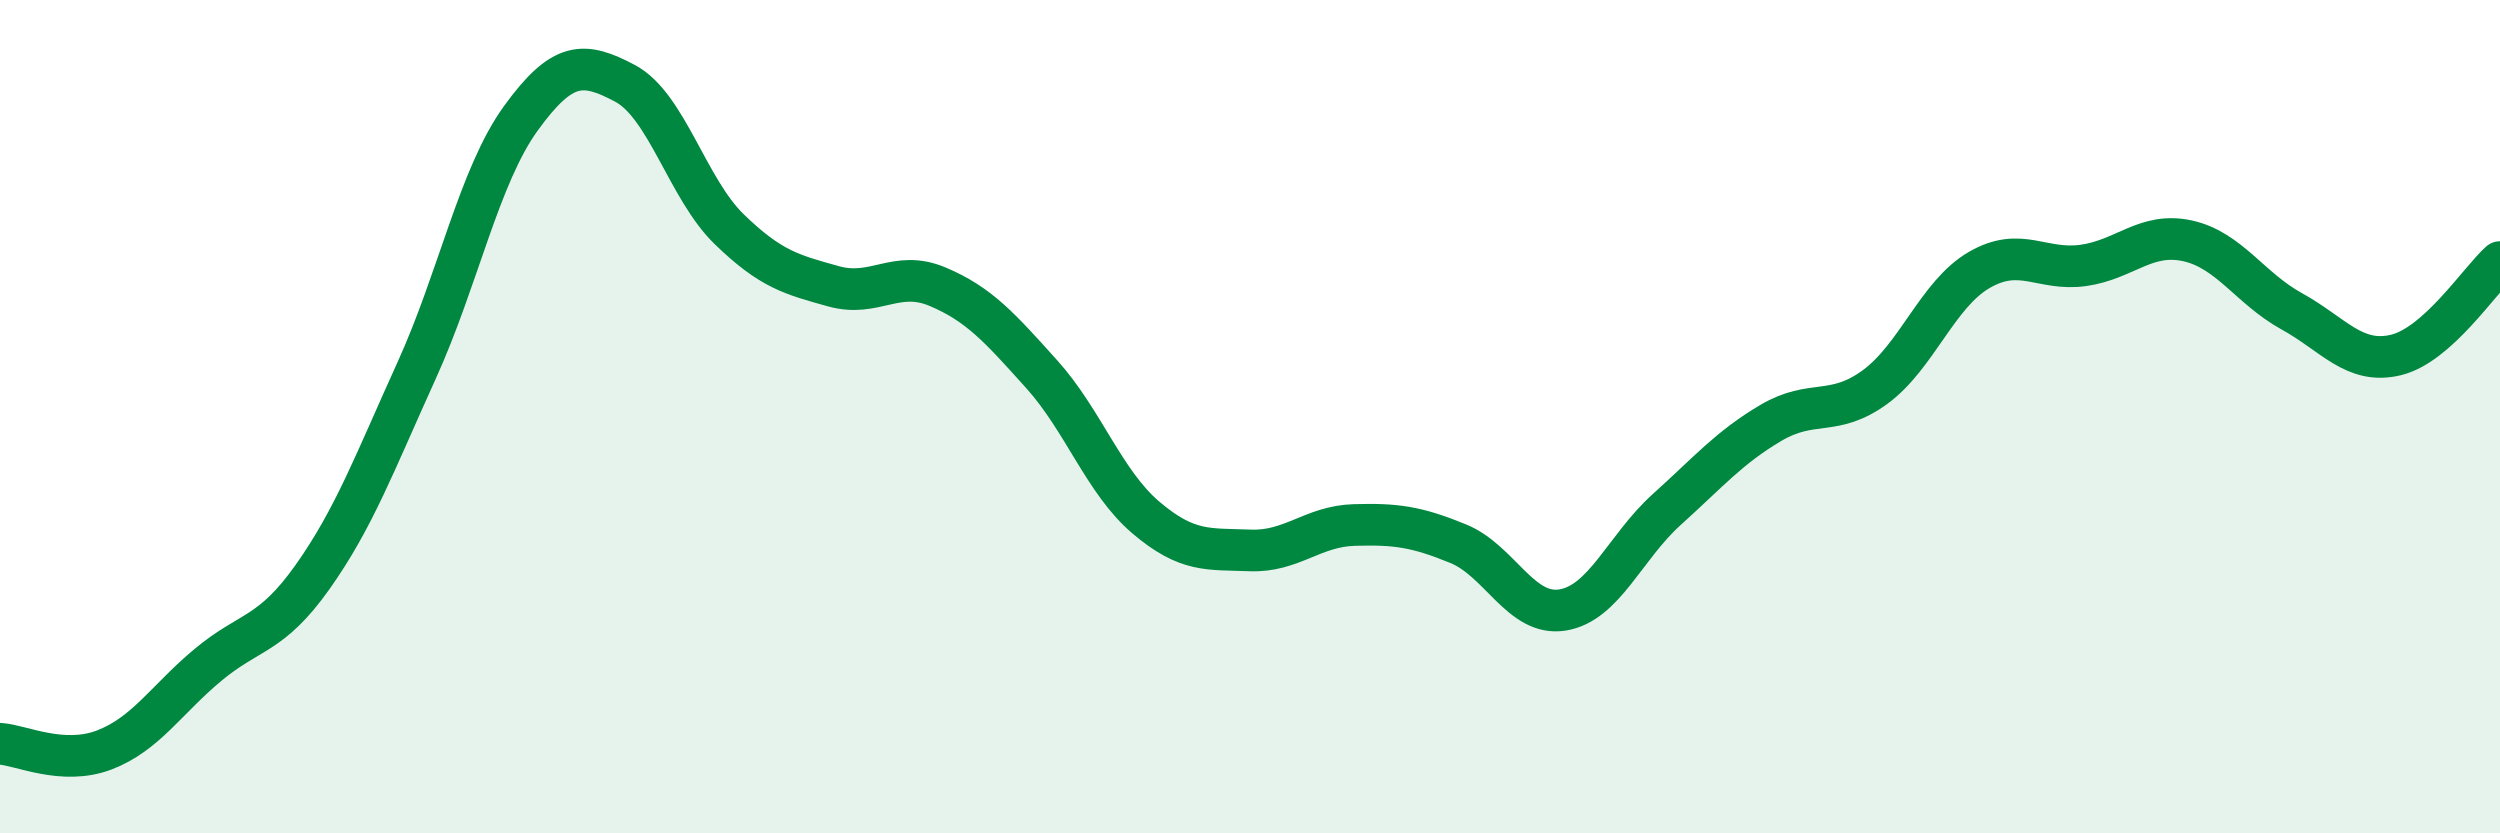
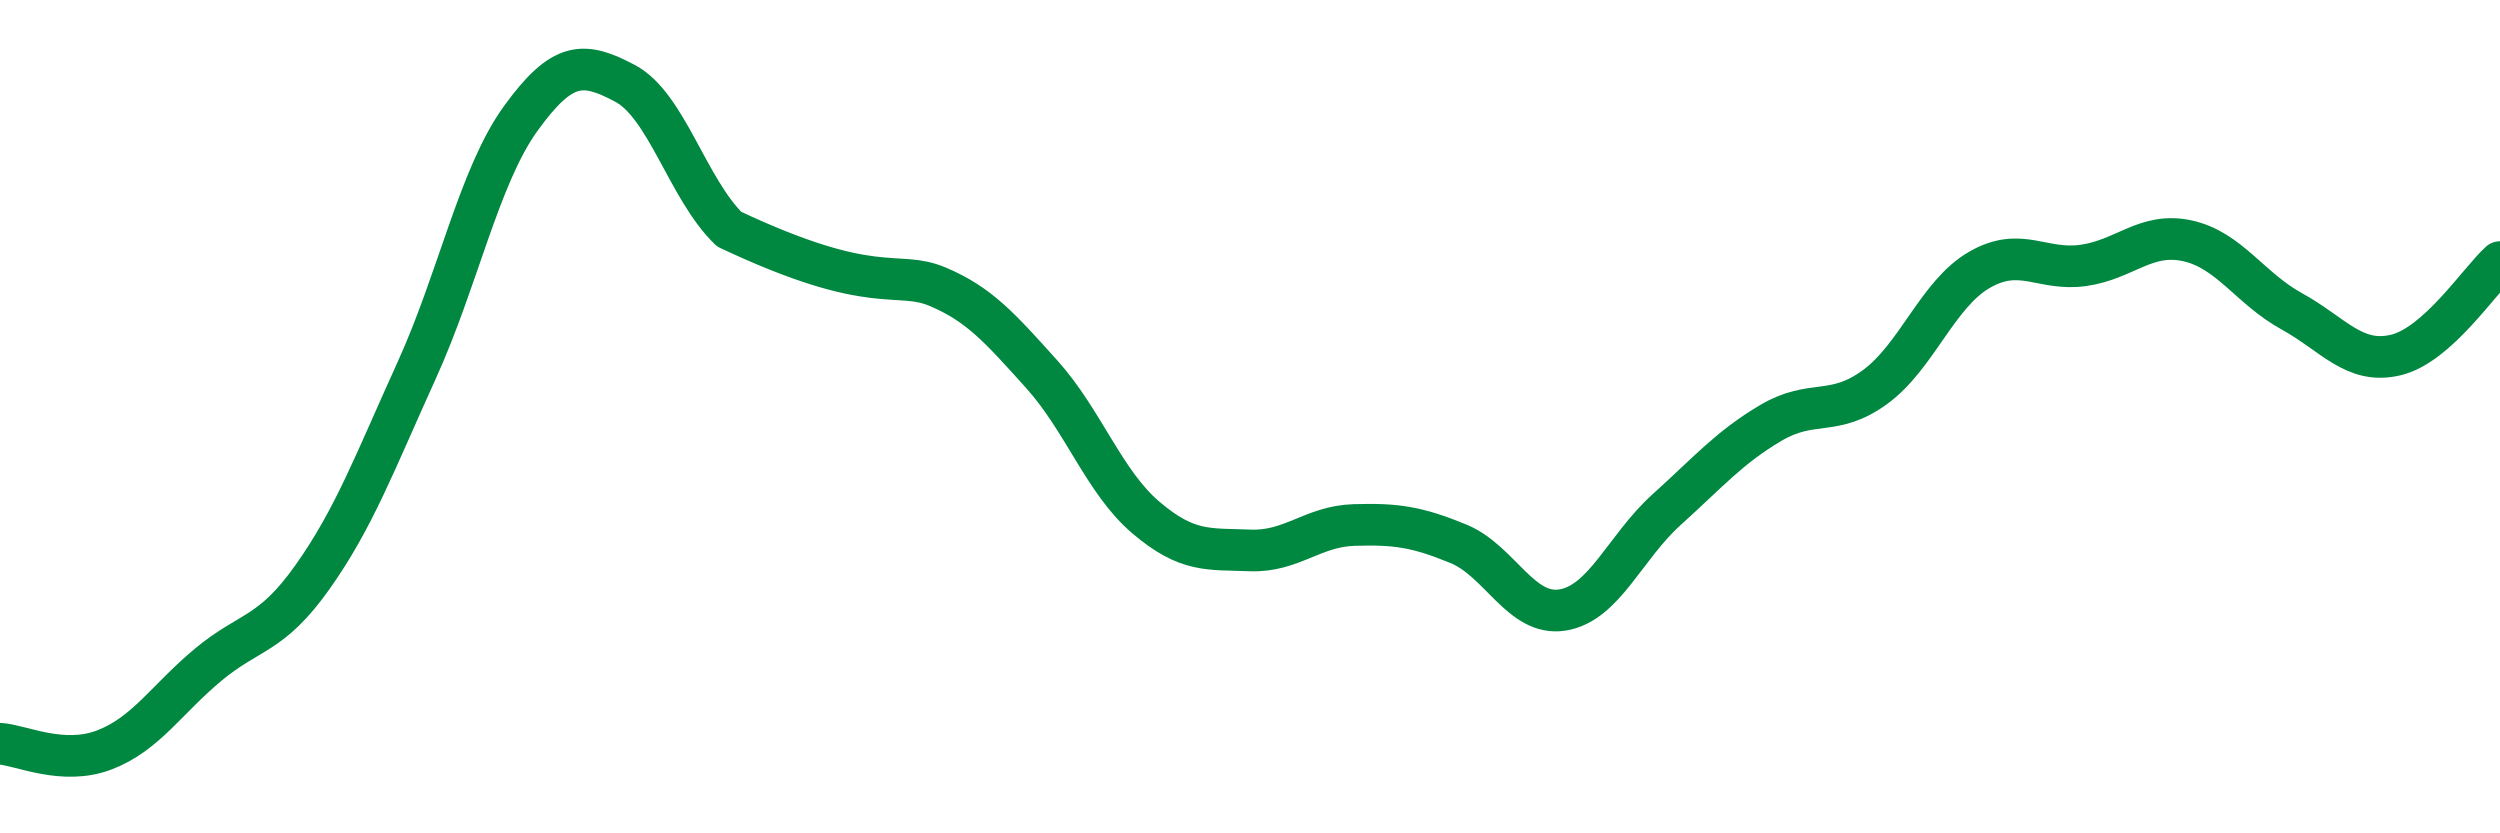
<svg xmlns="http://www.w3.org/2000/svg" width="60" height="20" viewBox="0 0 60 20">
-   <path d="M 0,17.85 C 0.5,17.88 1.5,18.38 2.5,18 C 3.5,17.62 4,16.78 5,15.95 C 6,15.12 6.5,15.26 7.5,13.85 C 8.5,12.44 9,11.09 10,8.89 C 11,6.69 11.5,4.22 12.5,2.84 C 13.5,1.46 14,1.47 15,2 C 16,2.53 16.5,4.53 17.5,5.5 C 18.5,6.47 19,6.59 20,6.87 C 21,7.15 21.5,6.46 22.5,6.88 C 23.5,7.3 24,7.87 25,8.98 C 26,10.09 26.5,11.57 27.5,12.42 C 28.5,13.27 29,13.17 30,13.21 C 31,13.25 31.5,12.63 32.5,12.6 C 33.5,12.57 34,12.64 35,13.05 C 36,13.46 36.5,14.8 37.5,14.64 C 38.5,14.48 39,13.13 40,12.23 C 41,11.33 41.5,10.74 42.5,10.15 C 43.5,9.56 44,10.02 45,9.29 C 46,8.56 46.5,7.06 47.5,6.48 C 48.5,5.9 49,6.51 50,6.37 C 51,6.23 51.5,5.56 52.5,5.78 C 53.5,6 54,6.92 55,7.47 C 56,8.02 56.5,8.76 57.5,8.52 C 58.5,8.28 59.5,6.74 60,6.29L60 20L0 20Z" fill="#008740" opacity="0.1" stroke-linecap="round" stroke-linejoin="round" />
-   <path d="M 0,17.85 C 0.5,17.88 1.5,18.38 2.5,18 C 3.5,17.62 4,16.78 5,15.95 C 6,15.12 6.5,15.26 7.5,13.85 C 8.5,12.44 9,11.09 10,8.89 C 11,6.69 11.5,4.22 12.5,2.84 C 13.5,1.46 14,1.47 15,2 C 16,2.53 16.5,4.53 17.5,5.5 C 18.5,6.47 19,6.59 20,6.87 C 21,7.15 21.5,6.46 22.5,6.88 C 23.5,7.3 24,7.87 25,8.98 C 26,10.09 26.5,11.57 27.5,12.42 C 28.5,13.27 29,13.17 30,13.21 C 31,13.25 31.5,12.63 32.5,12.6 C 33.5,12.57 34,12.64 35,13.05 C 36,13.46 36.5,14.8 37.5,14.64 C 38.5,14.48 39,13.13 40,12.23 C 41,11.33 41.5,10.74 42.5,10.15 C 43.5,9.56 44,10.02 45,9.29 C 46,8.56 46.5,7.06 47.5,6.48 C 48.5,5.9 49,6.51 50,6.37 C 51,6.23 51.5,5.56 52.5,5.78 C 53.5,6 54,6.92 55,7.47 C 56,8.02 56.5,8.76 57.5,8.52 C 58.5,8.28 59.5,6.74 60,6.29" stroke="#008740" stroke-width="1" fill="none" stroke-linecap="round" stroke-linejoin="round" />
+   <path d="M 0,17.85 C 0.5,17.88 1.5,18.38 2.5,18 C 3.5,17.62 4,16.78 5,15.95 C 6,15.12 6.5,15.26 7.5,13.85 C 8.5,12.44 9,11.09 10,8.89 C 11,6.69 11.5,4.22 12.5,2.84 C 13.5,1.46 14,1.47 15,2 C 16,2.53 16.5,4.53 17.5,5.5 C 21,7.15 21.5,6.46 22.5,6.88 C 23.5,7.3 24,7.87 25,8.98 C 26,10.09 26.5,11.57 27.5,12.42 C 28.5,13.27 29,13.17 30,13.21 C 31,13.25 31.5,12.63 32.5,12.6 C 33.5,12.57 34,12.64 35,13.05 C 36,13.46 36.5,14.8 37.5,14.64 C 38.5,14.48 39,13.13 40,12.23 C 41,11.33 41.5,10.74 42.5,10.15 C 43.5,9.56 44,10.02 45,9.29 C 46,8.56 46.5,7.06 47.5,6.48 C 48.5,5.9 49,6.51 50,6.37 C 51,6.23 51.5,5.56 52.5,5.78 C 53.5,6 54,6.92 55,7.47 C 56,8.02 56.5,8.76 57.5,8.52 C 58.5,8.28 59.5,6.74 60,6.29" stroke="#008740" stroke-width="1" fill="none" stroke-linecap="round" stroke-linejoin="round" />
</svg>